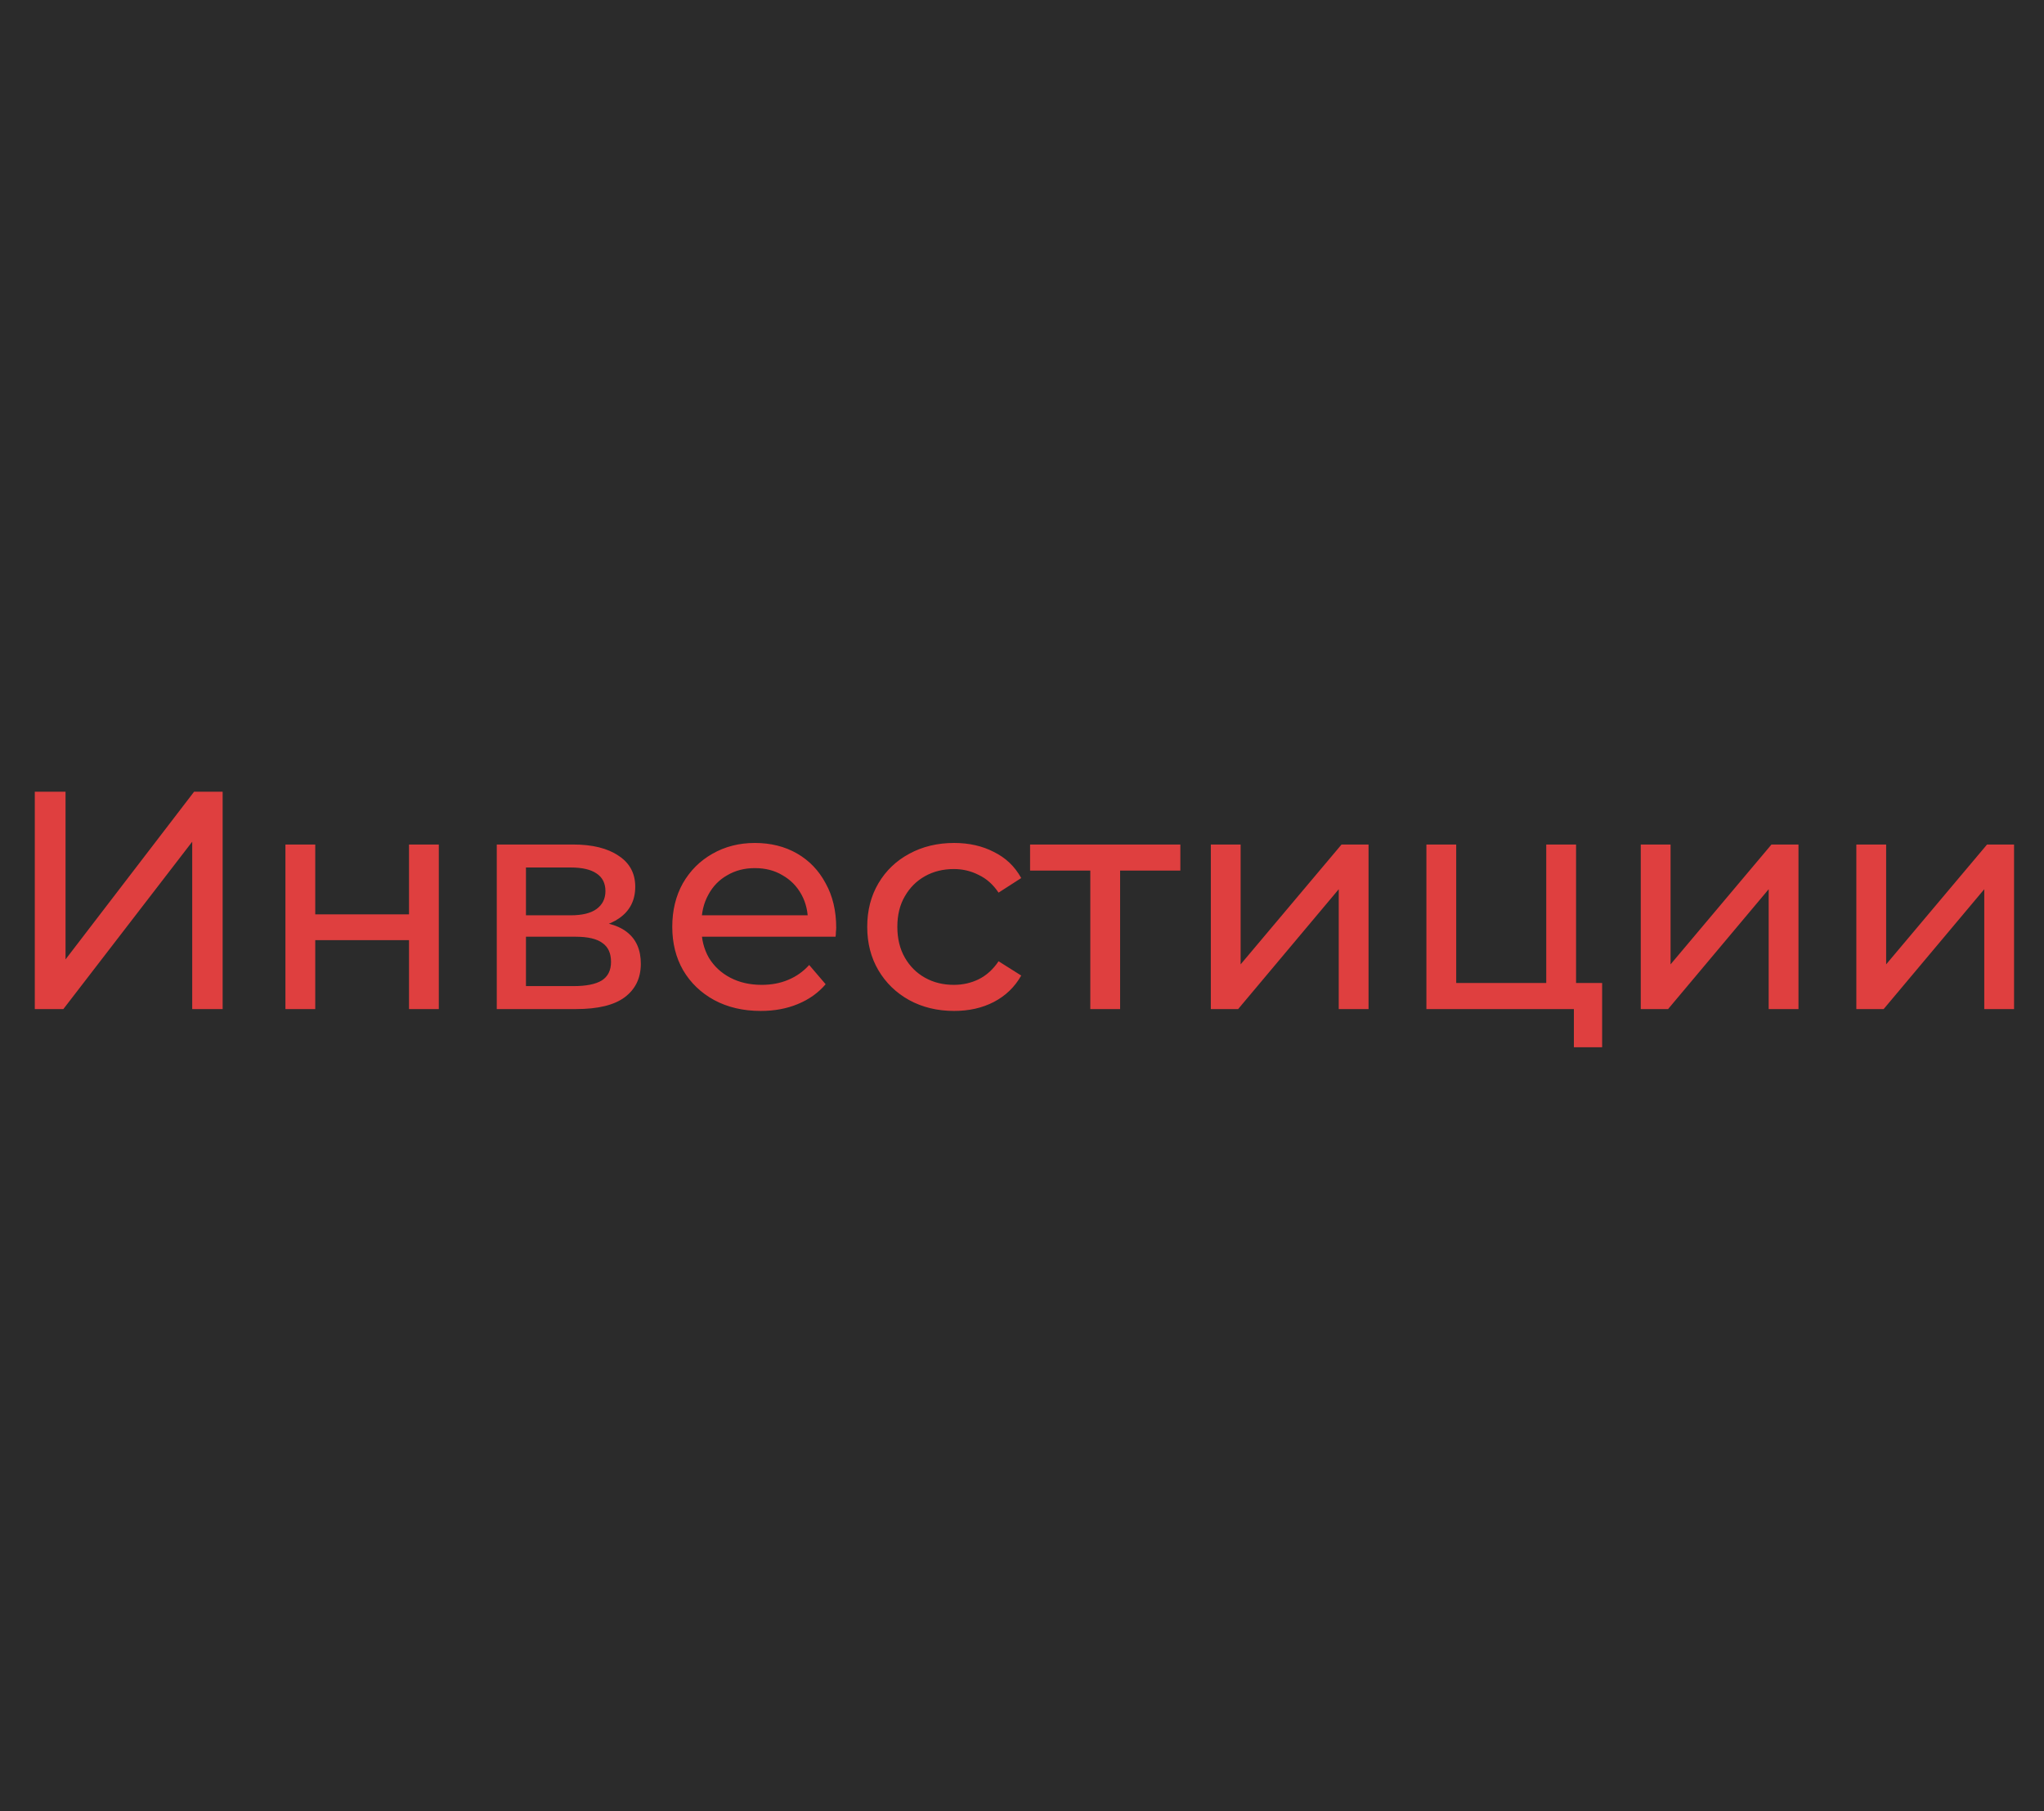
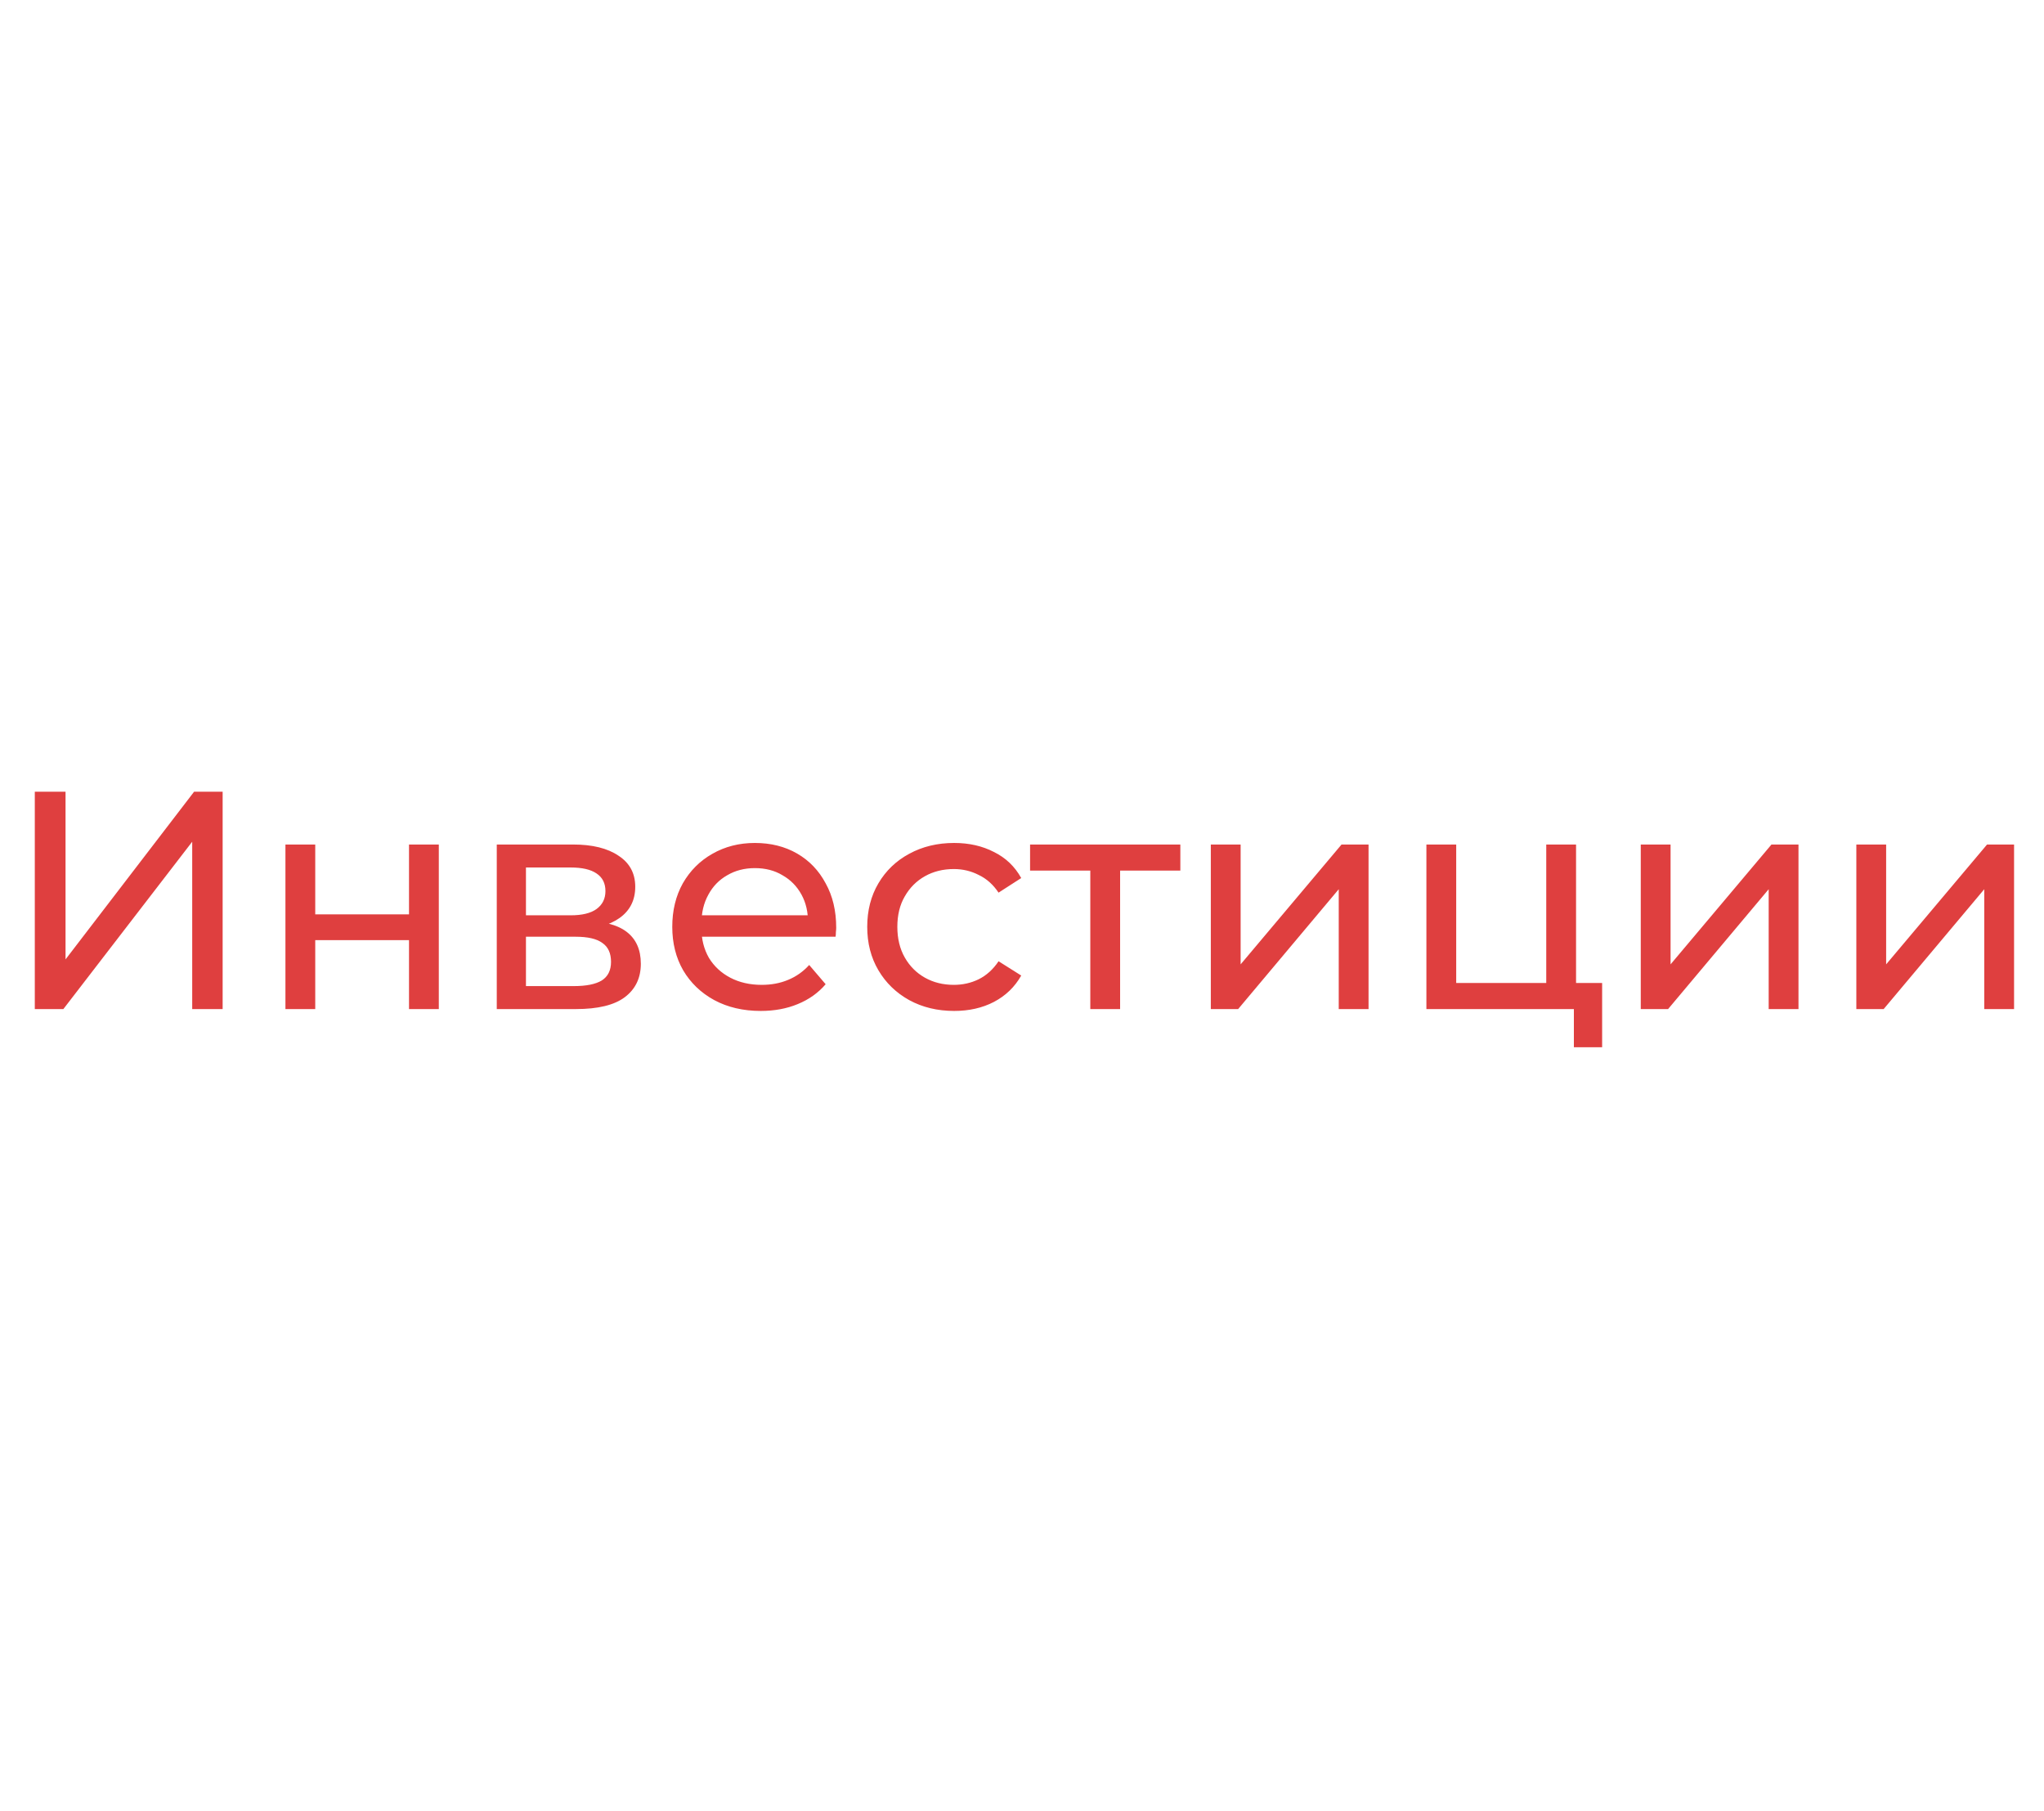
<svg xmlns="http://www.w3.org/2000/svg" width="79" height="70" viewBox="0 0 79 70" fill="none">
-   <rect width="79" height="70" fill="#2B2B2B" />
  <path d="M1.345 39V30.6H2.533V37.08L7.501 30.6H8.605V39H7.429V32.532L2.449 39H1.345ZM11.032 39V32.64H12.184V35.34H15.808V32.64H16.96V39H15.808V36.336H12.184V39H11.032ZM19.2 39V32.64H22.152C22.896 32.64 23.48 32.784 23.904 33.072C24.336 33.352 24.552 33.752 24.552 34.272C24.552 34.792 24.348 35.196 23.94 35.484C23.54 35.764 23.008 35.904 22.344 35.904L22.524 35.592C23.284 35.592 23.848 35.732 24.216 36.012C24.584 36.292 24.768 36.704 24.768 37.248C24.768 37.8 24.56 38.232 24.144 38.544C23.736 38.848 23.108 39 22.26 39H19.2ZM20.328 38.112H22.176C22.656 38.112 23.016 38.04 23.256 37.896C23.496 37.744 23.616 37.504 23.616 37.176C23.616 36.84 23.504 36.596 23.28 36.444C23.064 36.284 22.72 36.204 22.248 36.204H20.328V38.112ZM20.328 35.376H22.056C22.496 35.376 22.828 35.296 23.052 35.136C23.284 34.968 23.4 34.736 23.4 34.44C23.4 34.136 23.284 33.908 23.052 33.756C22.828 33.604 22.496 33.528 22.056 33.528H20.328V35.376ZM29.403 39.072C28.723 39.072 28.123 38.932 27.603 38.652C27.091 38.372 26.691 37.988 26.403 37.5C26.123 37.012 25.983 36.452 25.983 35.82C25.983 35.188 26.119 34.628 26.391 34.14C26.671 33.652 27.051 33.272 27.531 33C28.019 32.72 28.567 32.58 29.175 32.58C29.791 32.58 30.335 32.716 30.807 32.988C31.279 33.26 31.647 33.644 31.911 34.14C32.183 34.628 32.319 35.2 32.319 35.856C32.319 35.904 32.315 35.96 32.307 36.024C32.307 36.088 32.303 36.148 32.295 36.204H26.883V35.376H31.695L31.227 35.664C31.235 35.256 31.151 34.892 30.975 34.572C30.799 34.252 30.555 34.004 30.243 33.828C29.939 33.644 29.583 33.552 29.175 33.552C28.775 33.552 28.419 33.644 28.107 33.828C27.795 34.004 27.551 34.256 27.375 34.584C27.199 34.904 27.111 35.272 27.111 35.688V35.88C27.111 36.304 27.207 36.684 27.399 37.02C27.599 37.348 27.875 37.604 28.227 37.788C28.579 37.972 28.983 38.064 29.439 38.064C29.815 38.064 30.155 38 30.459 37.872C30.771 37.744 31.043 37.552 31.275 37.296L31.911 38.04C31.623 38.376 31.263 38.632 30.831 38.808C30.407 38.984 29.931 39.072 29.403 39.072ZM36.878 39.072C36.23 39.072 35.65 38.932 35.138 38.652C34.634 38.372 34.238 37.988 33.95 37.5C33.662 37.012 33.518 36.452 33.518 35.82C33.518 35.188 33.662 34.628 33.95 34.14C34.238 33.652 34.634 33.272 35.138 33C35.65 32.72 36.23 32.58 36.878 32.58C37.454 32.58 37.966 32.696 38.414 32.928C38.87 33.152 39.222 33.488 39.47 33.936L38.594 34.5C38.386 34.188 38.13 33.96 37.826 33.816C37.53 33.664 37.21 33.588 36.866 33.588C36.45 33.588 36.078 33.68 35.75 33.864C35.422 34.048 35.162 34.308 34.97 34.644C34.778 34.972 34.682 35.364 34.682 35.82C34.682 36.276 34.778 36.672 34.97 37.008C35.162 37.344 35.422 37.604 35.75 37.788C36.078 37.972 36.45 38.064 36.866 38.064C37.21 38.064 37.53 37.992 37.826 37.848C38.13 37.696 38.386 37.464 38.594 37.152L39.47 37.704C39.222 38.144 38.87 38.484 38.414 38.724C37.966 38.956 37.454 39.072 36.878 39.072ZM42.14 39V33.348L42.428 33.648H39.812V32.64H45.62V33.648H43.016L43.292 33.348V39H42.14ZM46.798 39V32.64H47.95V37.272L51.85 32.64H52.894V39H51.742V34.368L47.854 39H46.798ZM55.13 39V32.64H56.282V37.992H59.762V32.64H60.914V39H55.13ZM60.83 40.476V38.94L61.118 39H59.762V37.992H61.922V40.476H60.83ZM63.415 39V32.64H64.567V37.272L68.467 32.64H69.511V39H68.359V34.368L64.471 39H63.415ZM71.747 39V32.64H72.899V37.272L76.799 32.64H77.843V39H76.691V34.368L72.803 39H71.747Z" fill="#DF3F3F" />
</svg>